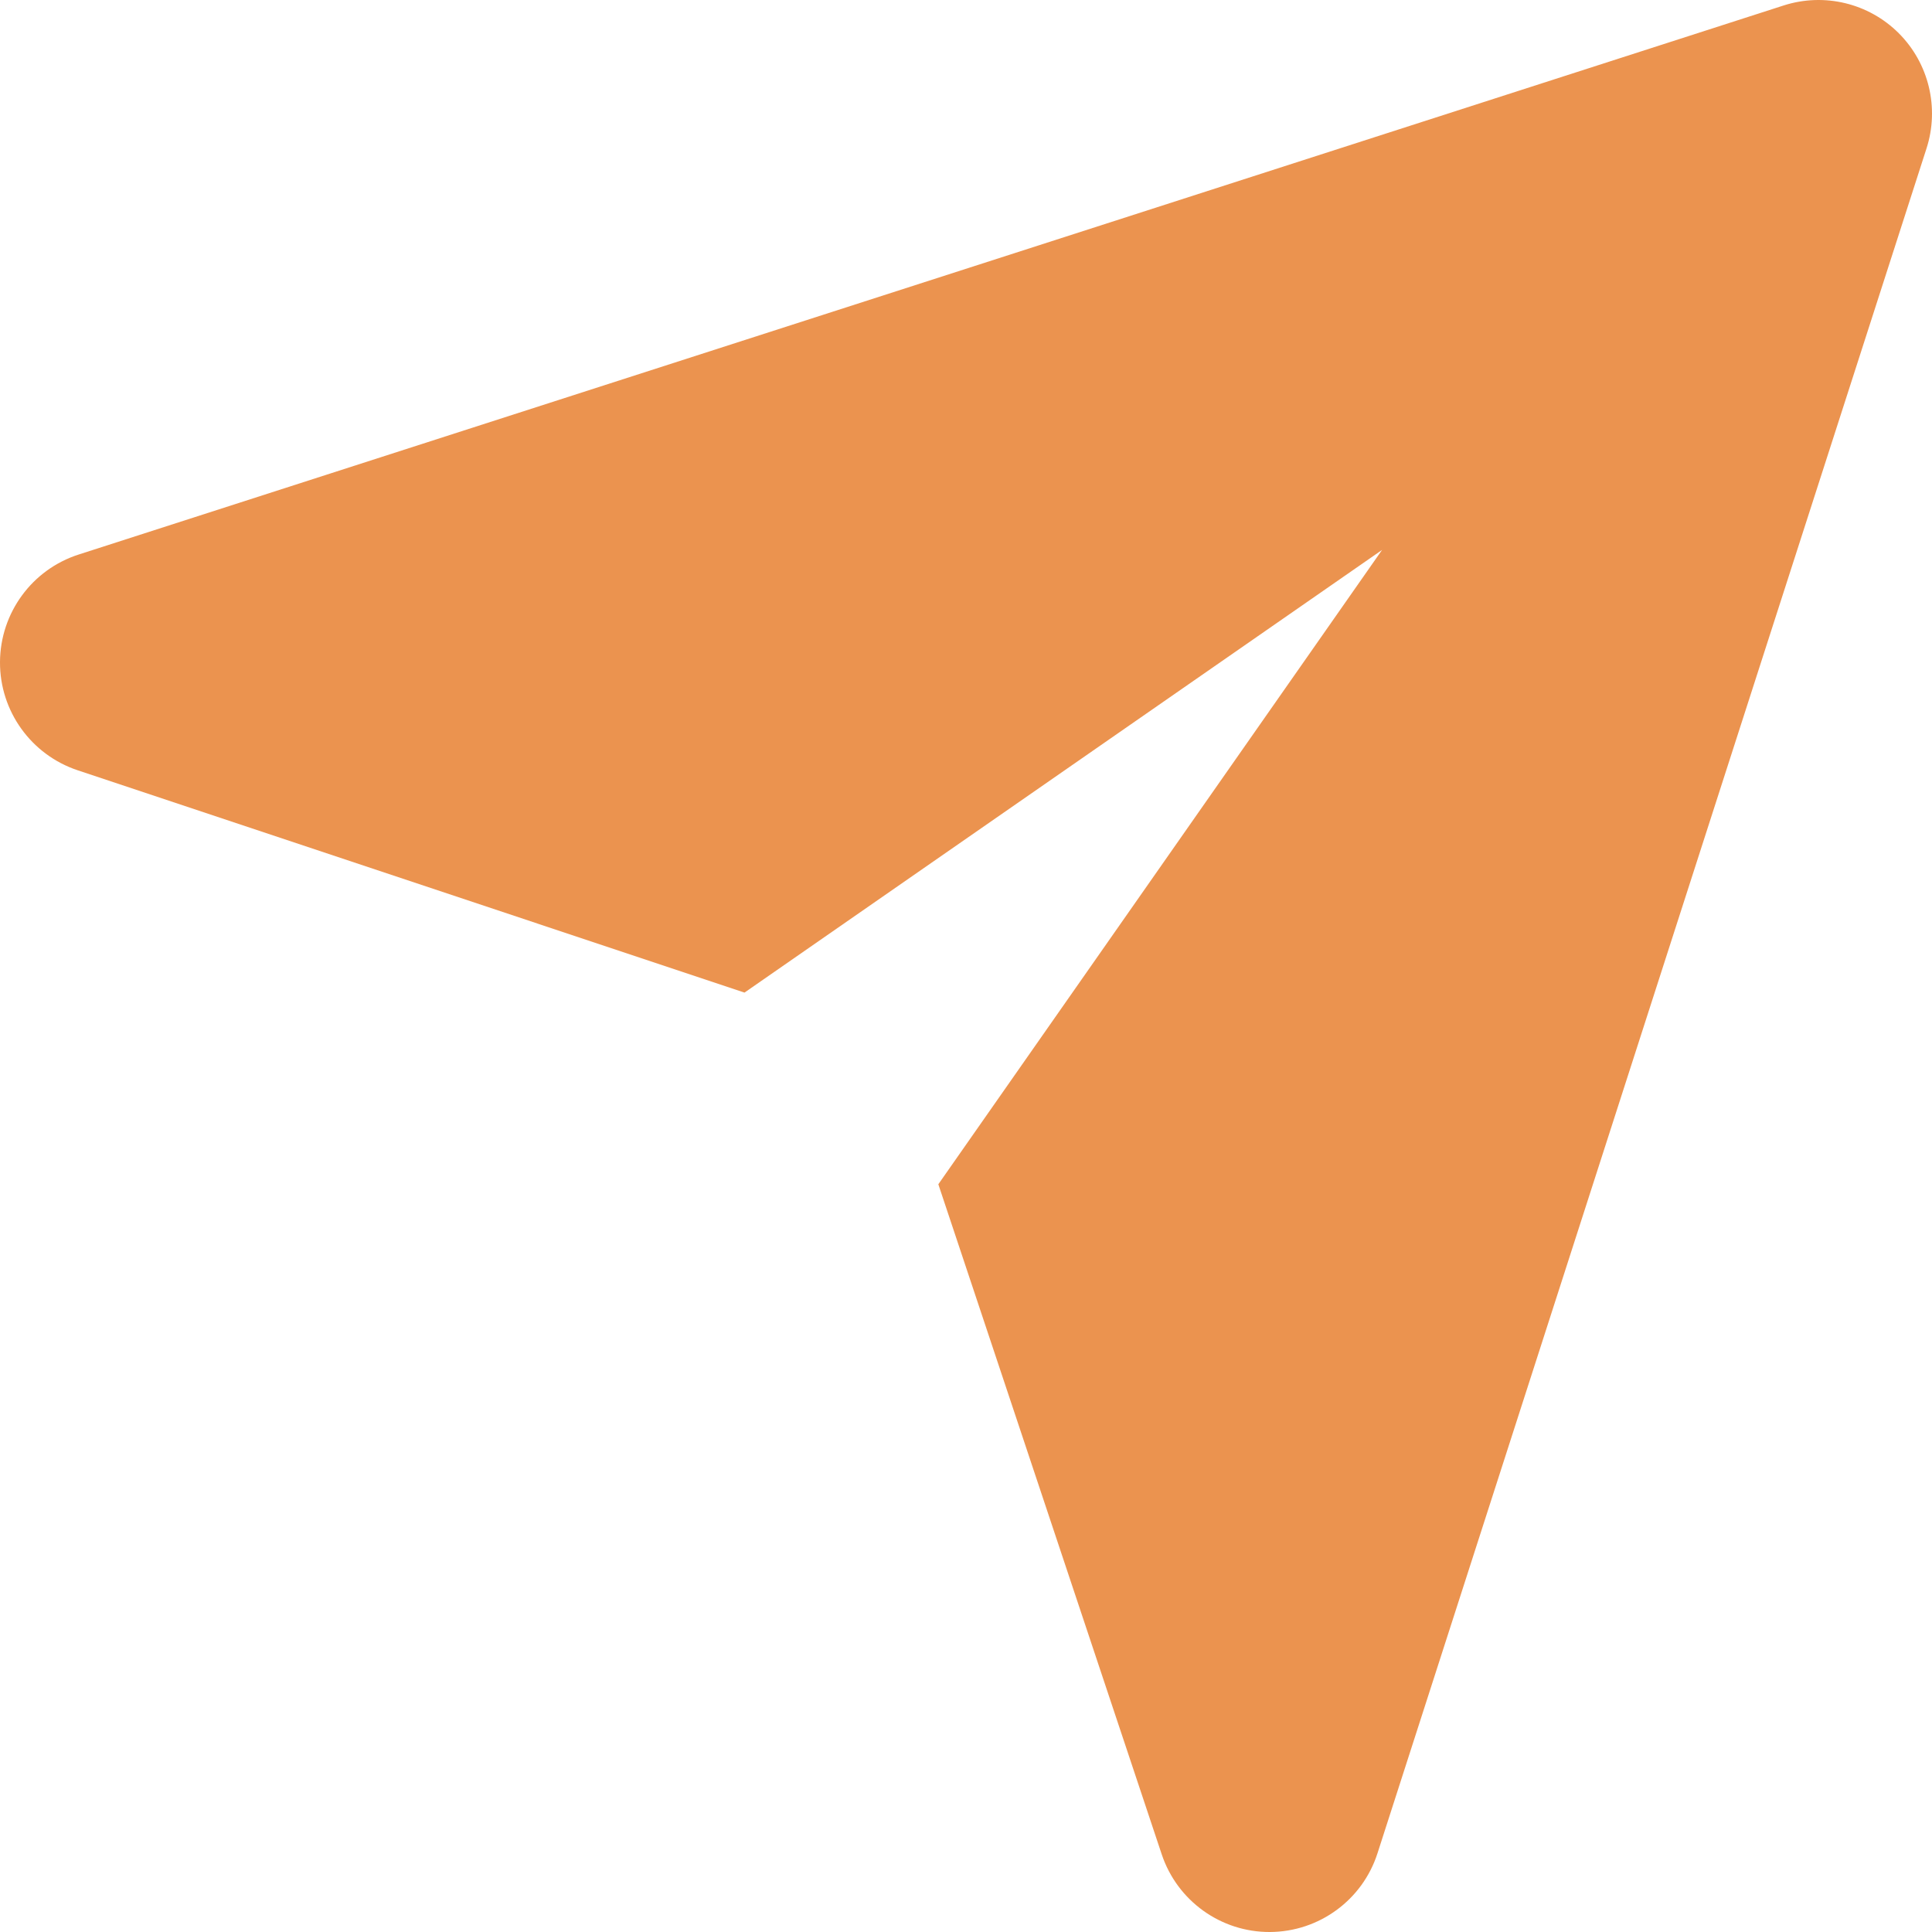
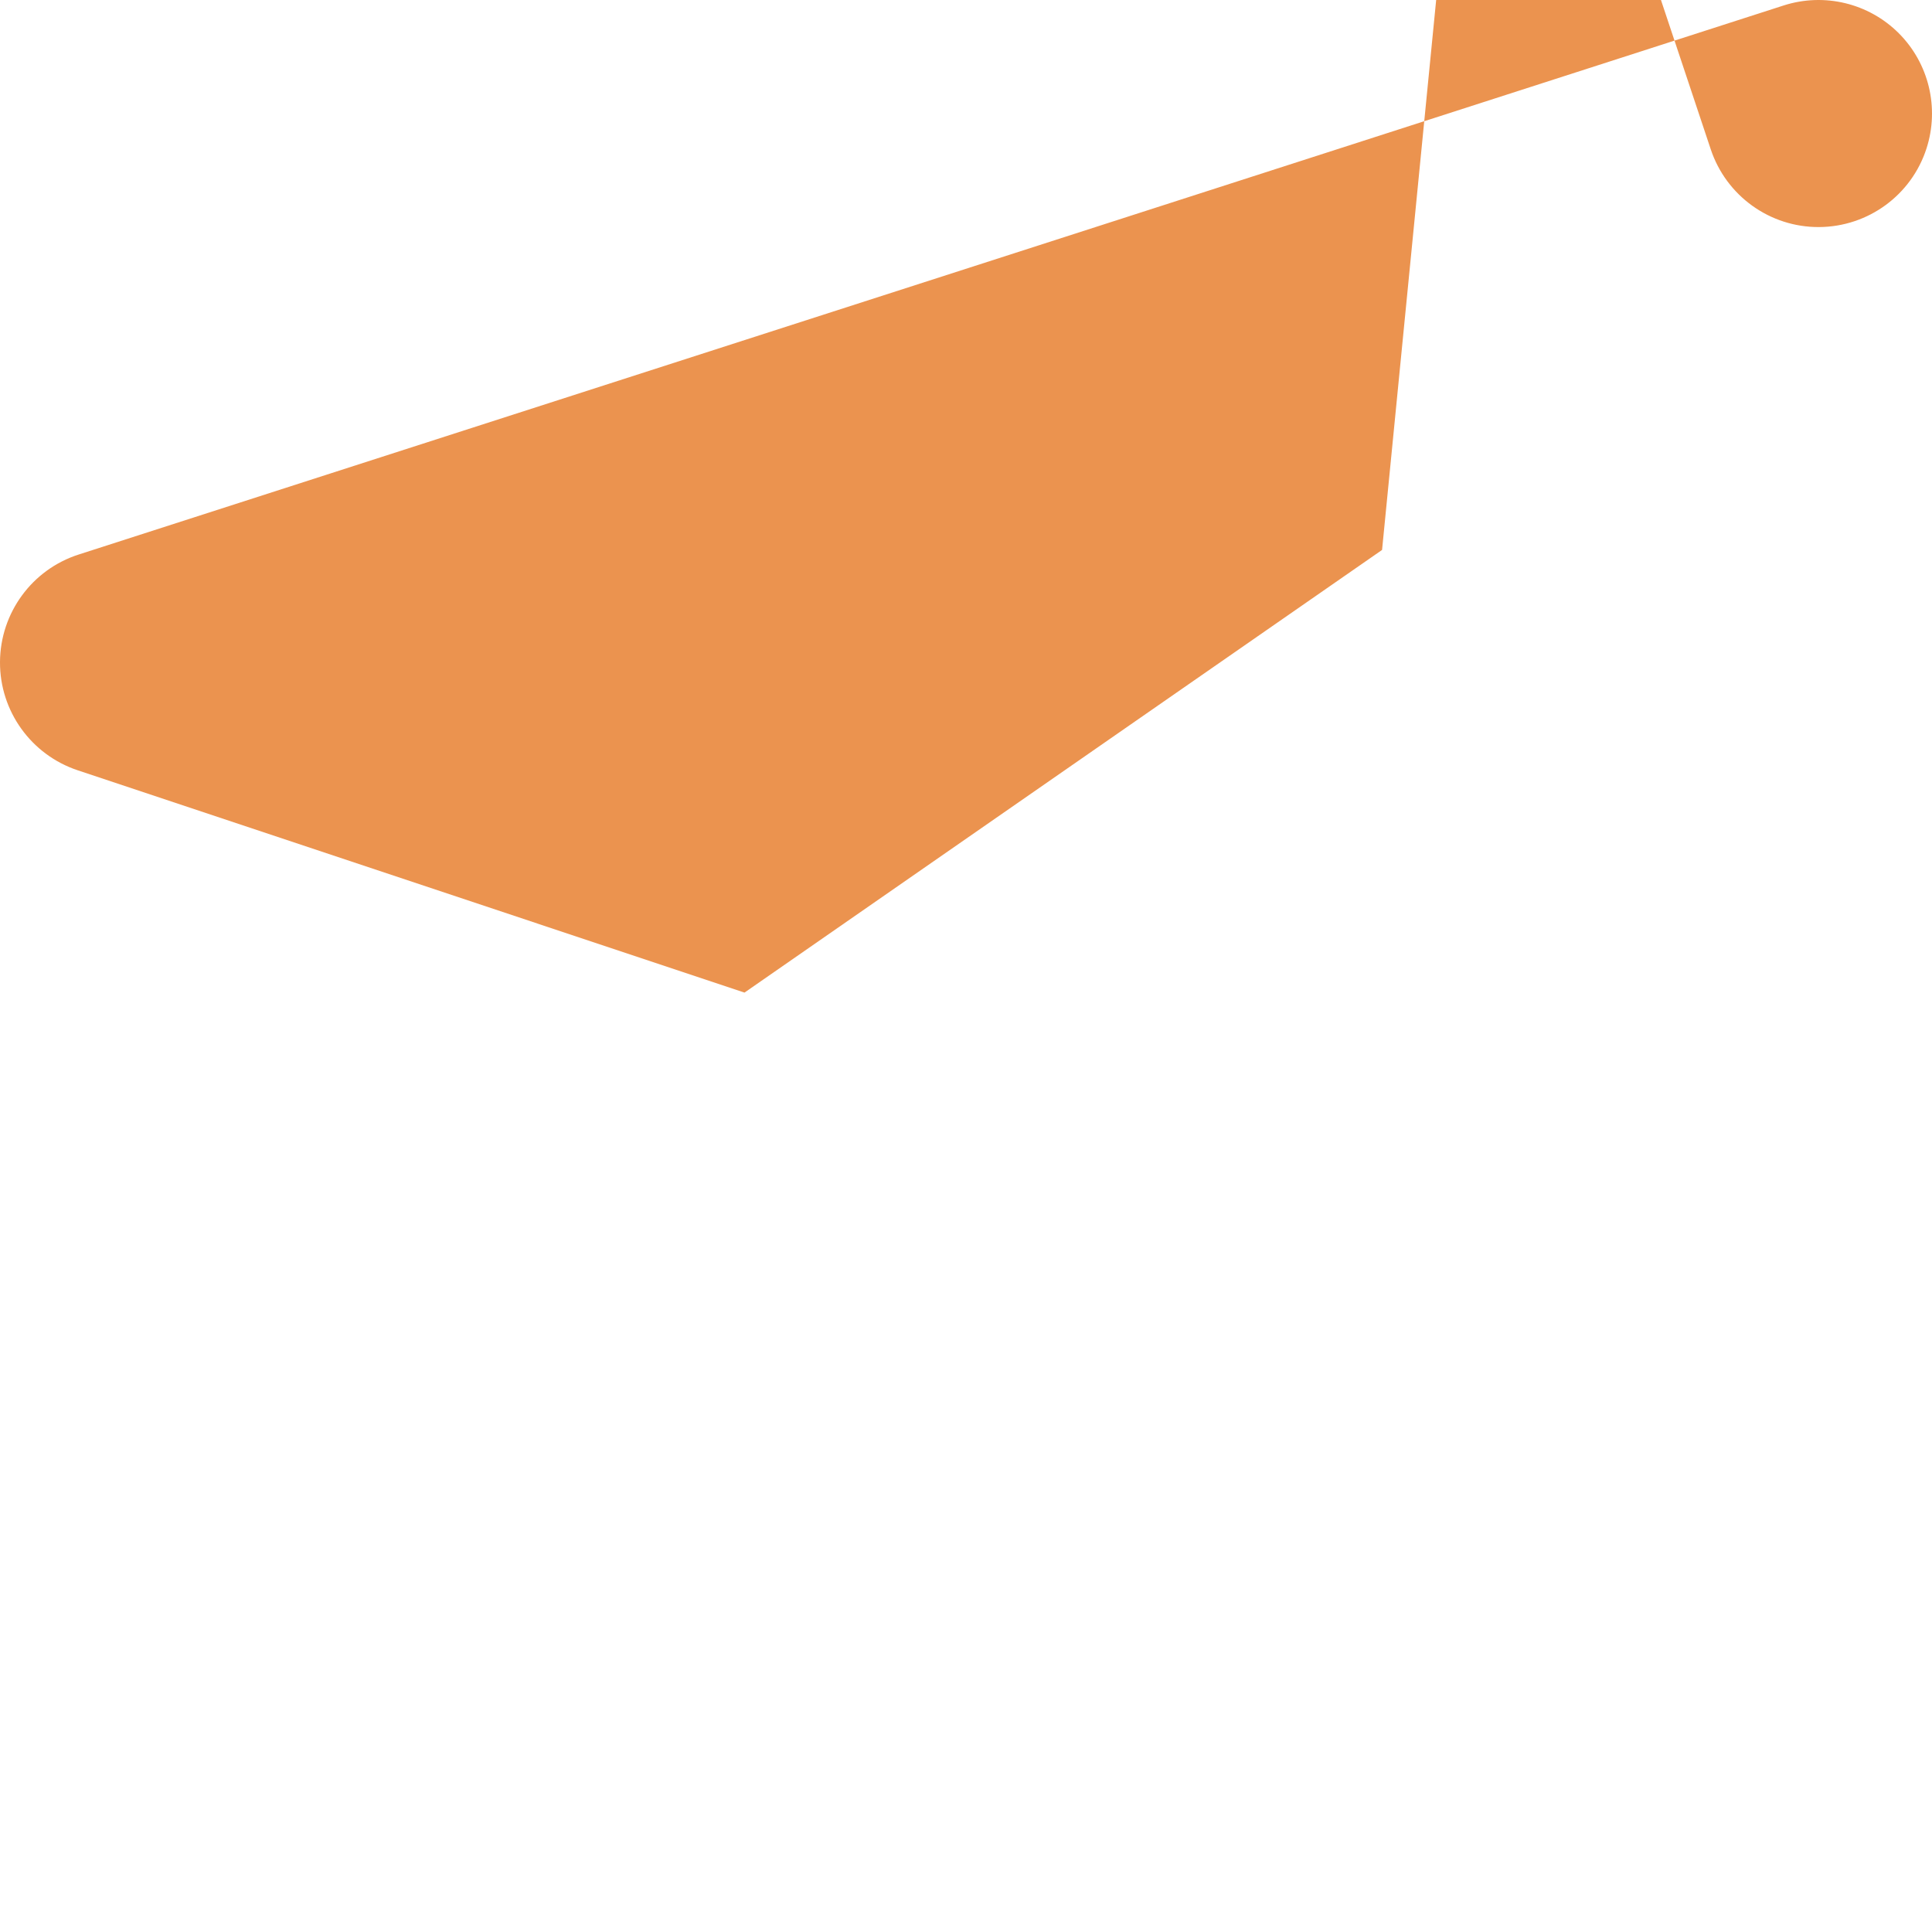
<svg xmlns="http://www.w3.org/2000/svg" id="Capa_1" enable-background="new 0 0 548.244 548.244" height="35" fill="#EB934F" viewBox="0 0 548.244 548.244" width="35">
  <g>
    <g id="Icon_00000145049271370995700300000003487412756501951400_">
-       <path clip-rule="evenodd" d="m392.19 156.054-180.922 125.613-189.236-63.087c-13.209-4.412-22.108-16.805-22.032-30.728.077-13.923 9.078-26.24 22.338-30.498l483.812-155.805c11.5-3.697 24.123-.663 32.666 7.88 8.542 8.543 11.577 21.165 7.879 32.666l-155.805 483.811c-4.258 13.26-16.575 22.261-30.498 22.338-13.923.076-26.316-8.823-30.728-22.032l-63.393-190.153z" fill-rule="evenodd" />
+       <path clip-rule="evenodd" d="m392.19 156.054-180.922 125.613-189.236-63.087c-13.209-4.412-22.108-16.805-22.032-30.728.077-13.923 9.078-26.24 22.338-30.498l483.812-155.805c11.5-3.697 24.123-.663 32.666 7.88 8.542 8.543 11.577 21.165 7.879 32.666c-4.258 13.26-16.575 22.261-30.498 22.338-13.923.076-26.316-8.823-30.728-22.032l-63.393-190.153z" fill-rule="evenodd" />
    </g>
  </g>
</svg>